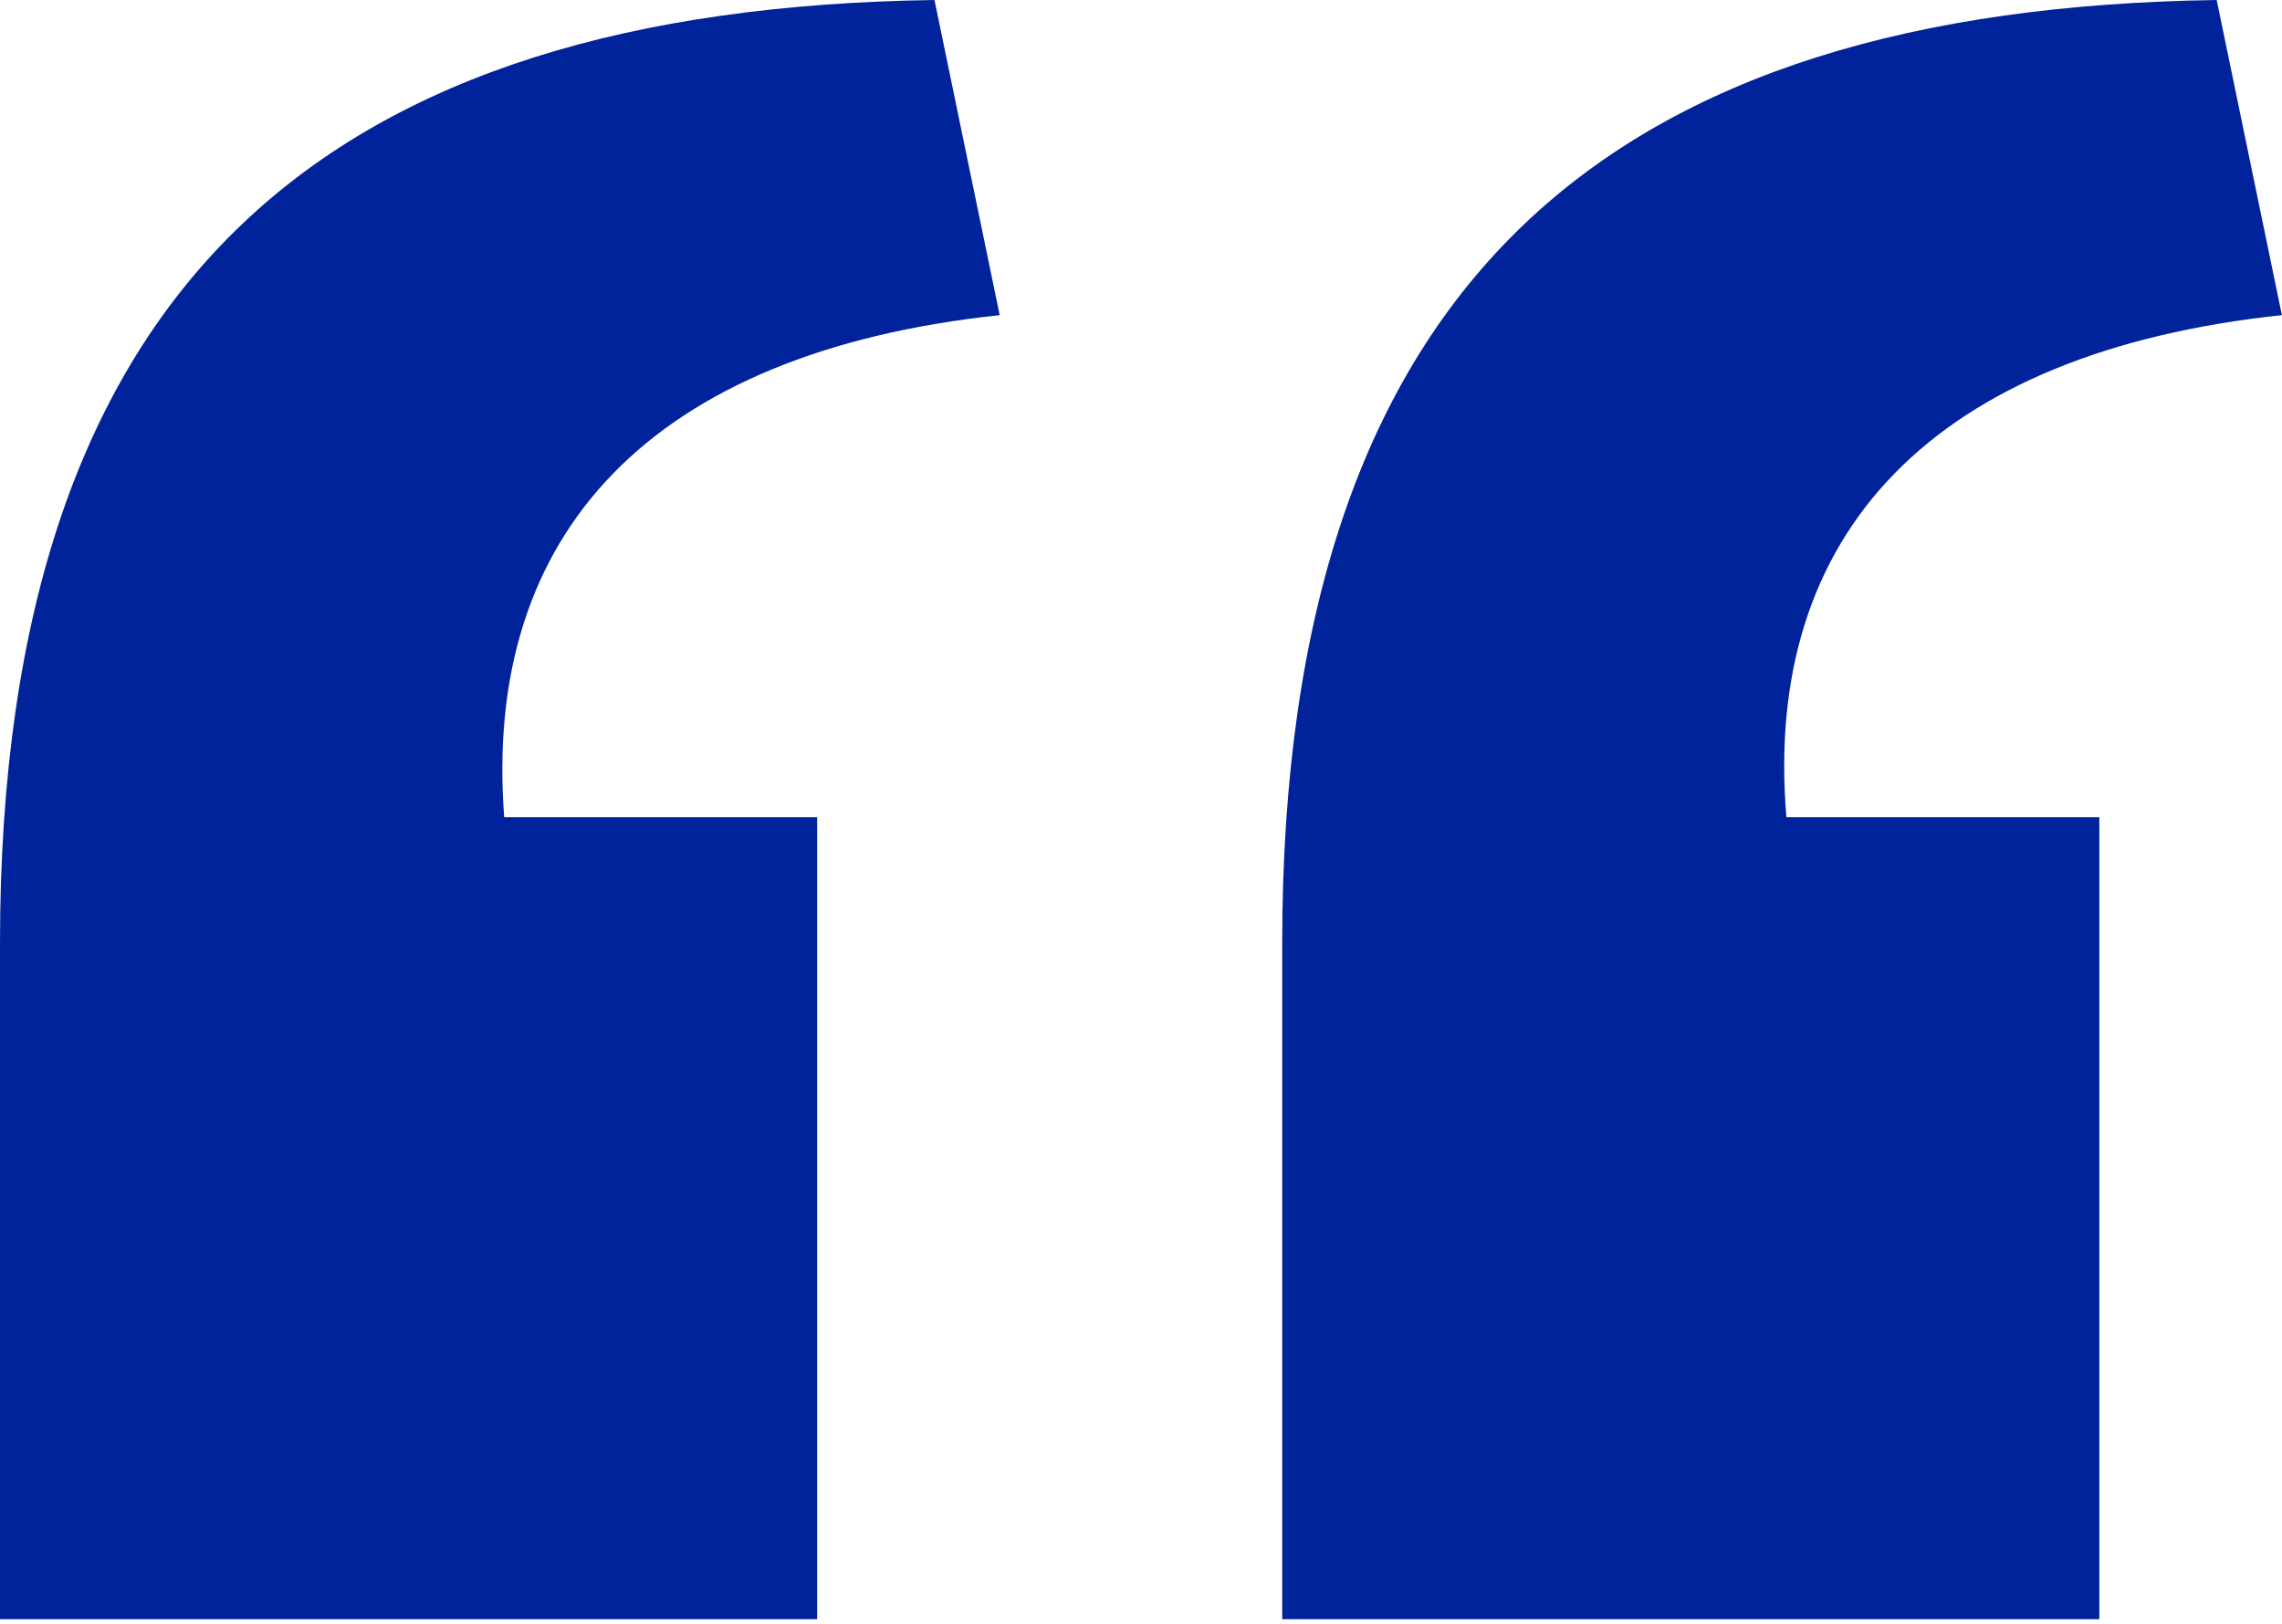
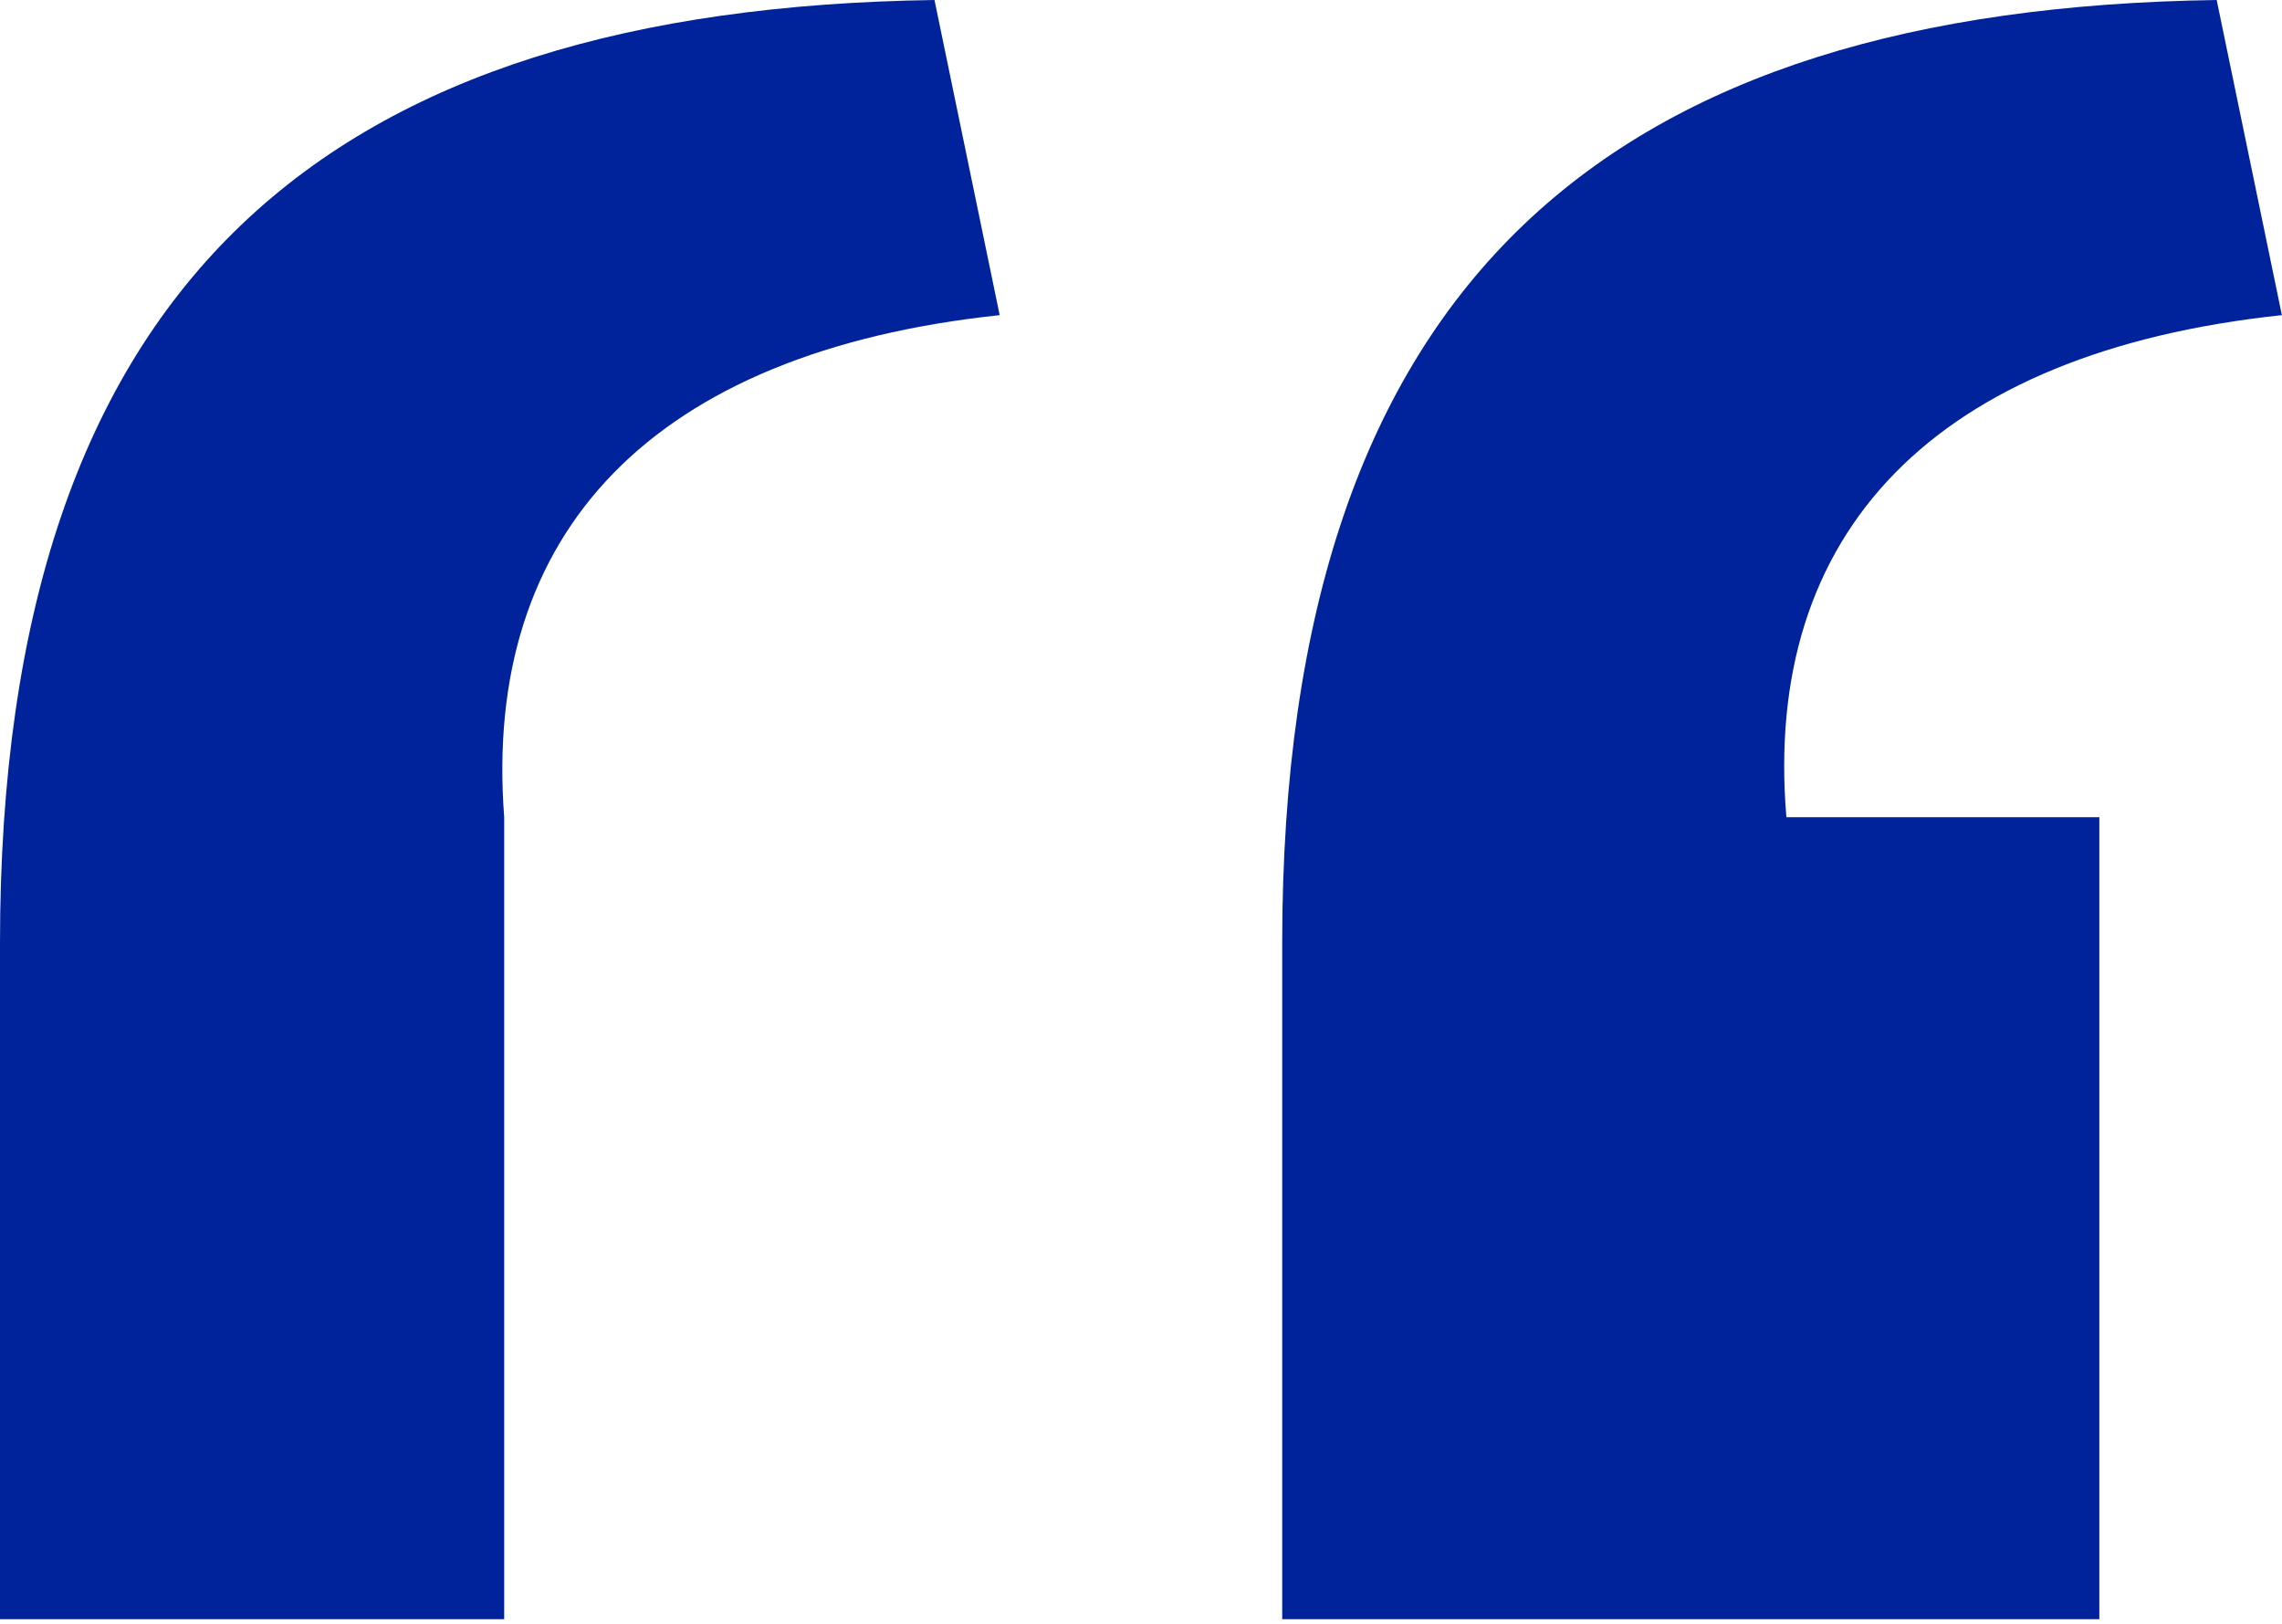
<svg xmlns="http://www.w3.org/2000/svg" width="260" height="185" viewBox="0 0 260 185" fill="none">
-   <path d="M0 107.461C0 31.446 37.884 0.99 106.471 0L113.899 35.903C74.282 40.112 54.969 60.664 57.445 93.1H93.1V184.467H0V107.461ZM146.088 107.461C146.088 31.446 183.972 0.99 252.559 0L259.987 35.903C220.37 40.112 200.809 60.664 203.533 93.1H239.188V184.467H146.088V107.461Z" fill="#00239C" />
+   <path d="M0 107.461C0 31.446 37.884 0.99 106.471 0L113.899 35.903C74.282 40.112 54.969 60.664 57.445 93.1V184.467H0V107.461ZM146.088 107.461C146.088 31.446 183.972 0.99 252.559 0L259.987 35.903C220.37 40.112 200.809 60.664 203.533 93.1H239.188V184.467H146.088V107.461Z" fill="#00239C" />
</svg>